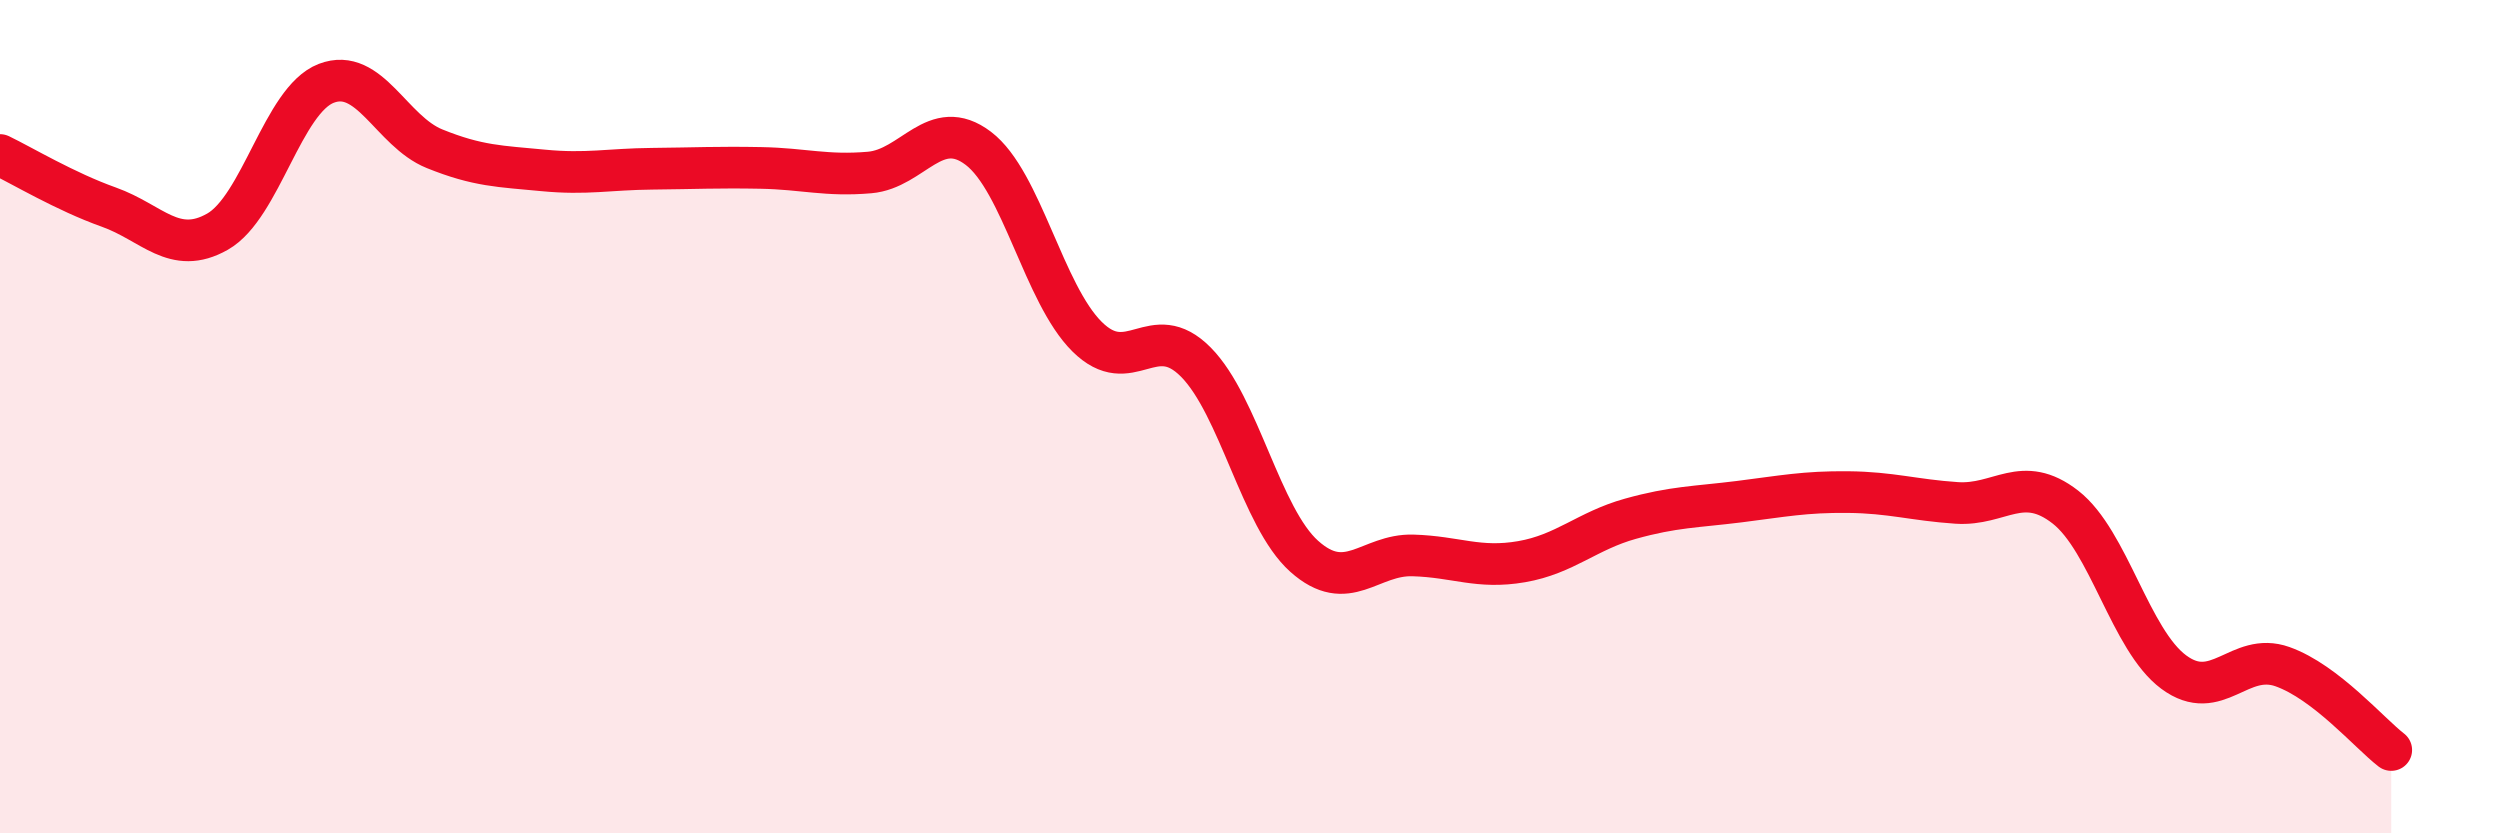
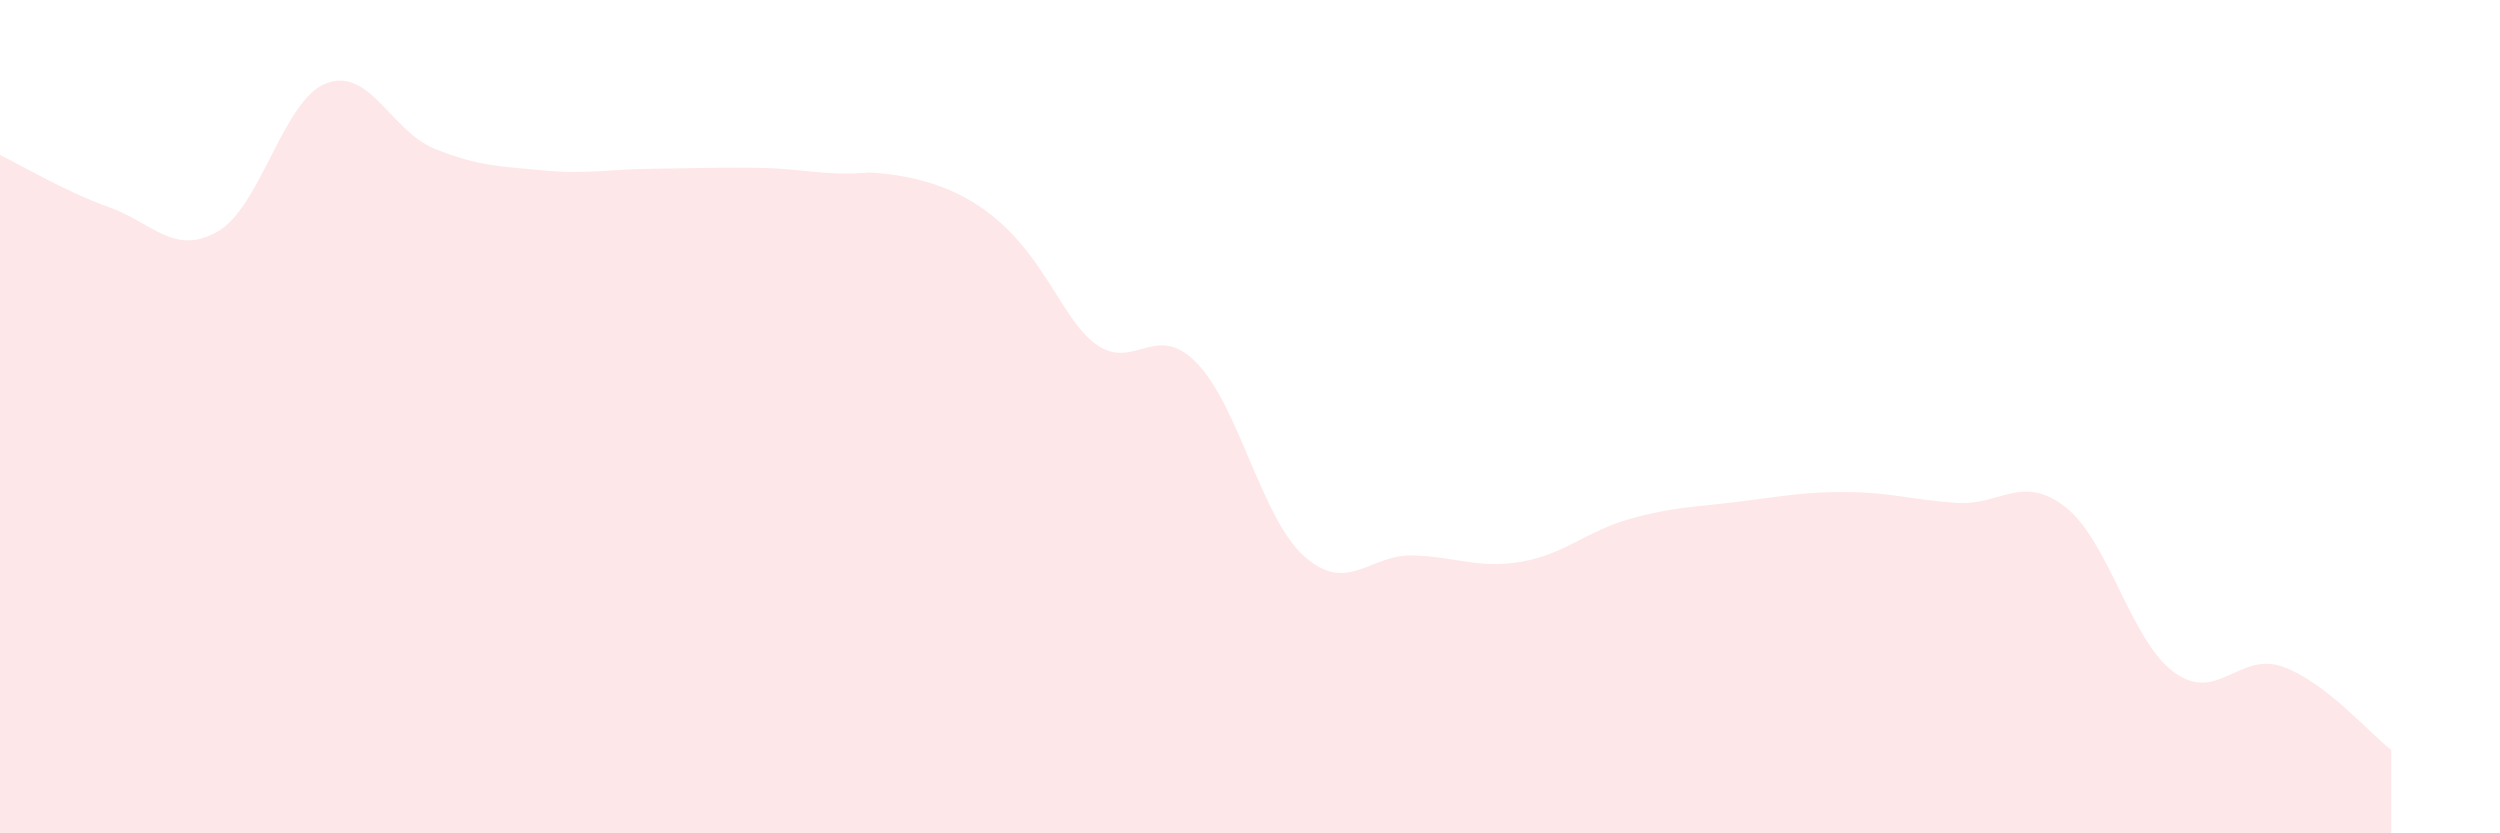
<svg xmlns="http://www.w3.org/2000/svg" width="60" height="20" viewBox="0 0 60 20">
-   <path d="M 0,3.72 C 0.52,3.97 1.57,4.6 2.61,4.97 C 3.65,5.34 4.18,6.15 5.22,5.56 C 6.26,4.97 6.79,2.4 7.83,2 C 8.87,1.6 9.39,3.15 10.43,3.57 C 11.47,3.99 12,3.99 13.04,4.09 C 14.08,4.19 14.61,4.06 15.65,4.05 C 16.69,4.04 17.22,4.01 18.26,4.03 C 19.3,4.05 19.83,4.23 20.87,4.14 C 21.91,4.05 22.44,2.77 23.48,3.56 C 24.52,4.35 25.05,7.05 26.09,8.08 C 27.13,9.11 27.66,7.64 28.7,8.69 C 29.74,9.74 30.26,12.42 31.3,13.35 C 32.34,14.28 32.87,13.3 33.91,13.33 C 34.95,13.36 35.48,13.66 36.52,13.48 C 37.56,13.3 38.09,12.74 39.13,12.45 C 40.17,12.16 40.7,12.17 41.74,12.04 C 42.78,11.91 43.31,11.8 44.35,11.81 C 45.39,11.82 45.92,12 46.96,12.07 C 48,12.14 48.53,11.36 49.57,12.17 C 50.61,12.98 51.13,15.36 52.17,16.13 C 53.21,16.9 53.74,15.63 54.78,16 C 55.82,16.37 56.87,17.6 57.39,18L57.39 20L0 20Z" fill="#EB0A25" opacity="0.1" stroke-linecap="round" stroke-linejoin="round" />
-   <path d="M 0,3.72 C 0.52,3.97 1.57,4.6 2.61,4.97 C 3.65,5.34 4.18,6.15 5.22,5.56 C 6.26,4.97 6.79,2.4 7.83,2 C 8.87,1.6 9.39,3.15 10.43,3.57 C 11.47,3.99 12,3.99 13.04,4.09 C 14.08,4.19 14.61,4.06 15.65,4.05 C 16.69,4.04 17.22,4.01 18.26,4.03 C 19.3,4.05 19.83,4.23 20.87,4.14 C 21.91,4.05 22.44,2.77 23.48,3.56 C 24.52,4.35 25.05,7.05 26.09,8.08 C 27.13,9.11 27.66,7.64 28.7,8.69 C 29.74,9.74 30.26,12.42 31.3,13.35 C 32.34,14.28 32.87,13.3 33.91,13.33 C 34.95,13.36 35.48,13.66 36.52,13.48 C 37.56,13.3 38.09,12.74 39.13,12.45 C 40.17,12.16 40.7,12.17 41.74,12.04 C 42.78,11.91 43.31,11.8 44.35,11.81 C 45.39,11.82 45.92,12 46.96,12.07 C 48,12.14 48.53,11.36 49.57,12.17 C 50.61,12.98 51.13,15.36 52.17,16.13 C 53.21,16.9 53.74,15.63 54.78,16 C 55.82,16.37 56.87,17.6 57.39,18" stroke="#EB0A25" stroke-width="1" fill="none" stroke-linecap="round" stroke-linejoin="round" />
+   <path d="M 0,3.72 C 0.52,3.97 1.57,4.6 2.61,4.97 C 3.65,5.34 4.18,6.15 5.22,5.56 C 6.26,4.97 6.79,2.4 7.83,2 C 8.87,1.6 9.39,3.15 10.43,3.57 C 11.47,3.99 12,3.99 13.04,4.09 C 14.08,4.19 14.61,4.06 15.65,4.05 C 16.69,4.04 17.22,4.01 18.26,4.03 C 19.3,4.05 19.83,4.23 20.87,4.14 C 24.52,4.35 25.05,7.05 26.09,8.08 C 27.13,9.11 27.66,7.64 28.7,8.69 C 29.74,9.74 30.26,12.42 31.3,13.35 C 32.34,14.28 32.87,13.3 33.91,13.33 C 34.95,13.36 35.48,13.66 36.52,13.48 C 37.56,13.3 38.09,12.74 39.13,12.45 C 40.17,12.16 40.7,12.17 41.74,12.04 C 42.78,11.91 43.31,11.8 44.35,11.81 C 45.39,11.82 45.92,12 46.96,12.07 C 48,12.14 48.53,11.36 49.57,12.17 C 50.61,12.98 51.13,15.36 52.17,16.13 C 53.21,16.9 53.74,15.63 54.78,16 C 55.82,16.37 56.87,17.6 57.39,18L57.39 20L0 20Z" fill="#EB0A25" opacity="0.1" stroke-linecap="round" stroke-linejoin="round" />
</svg>